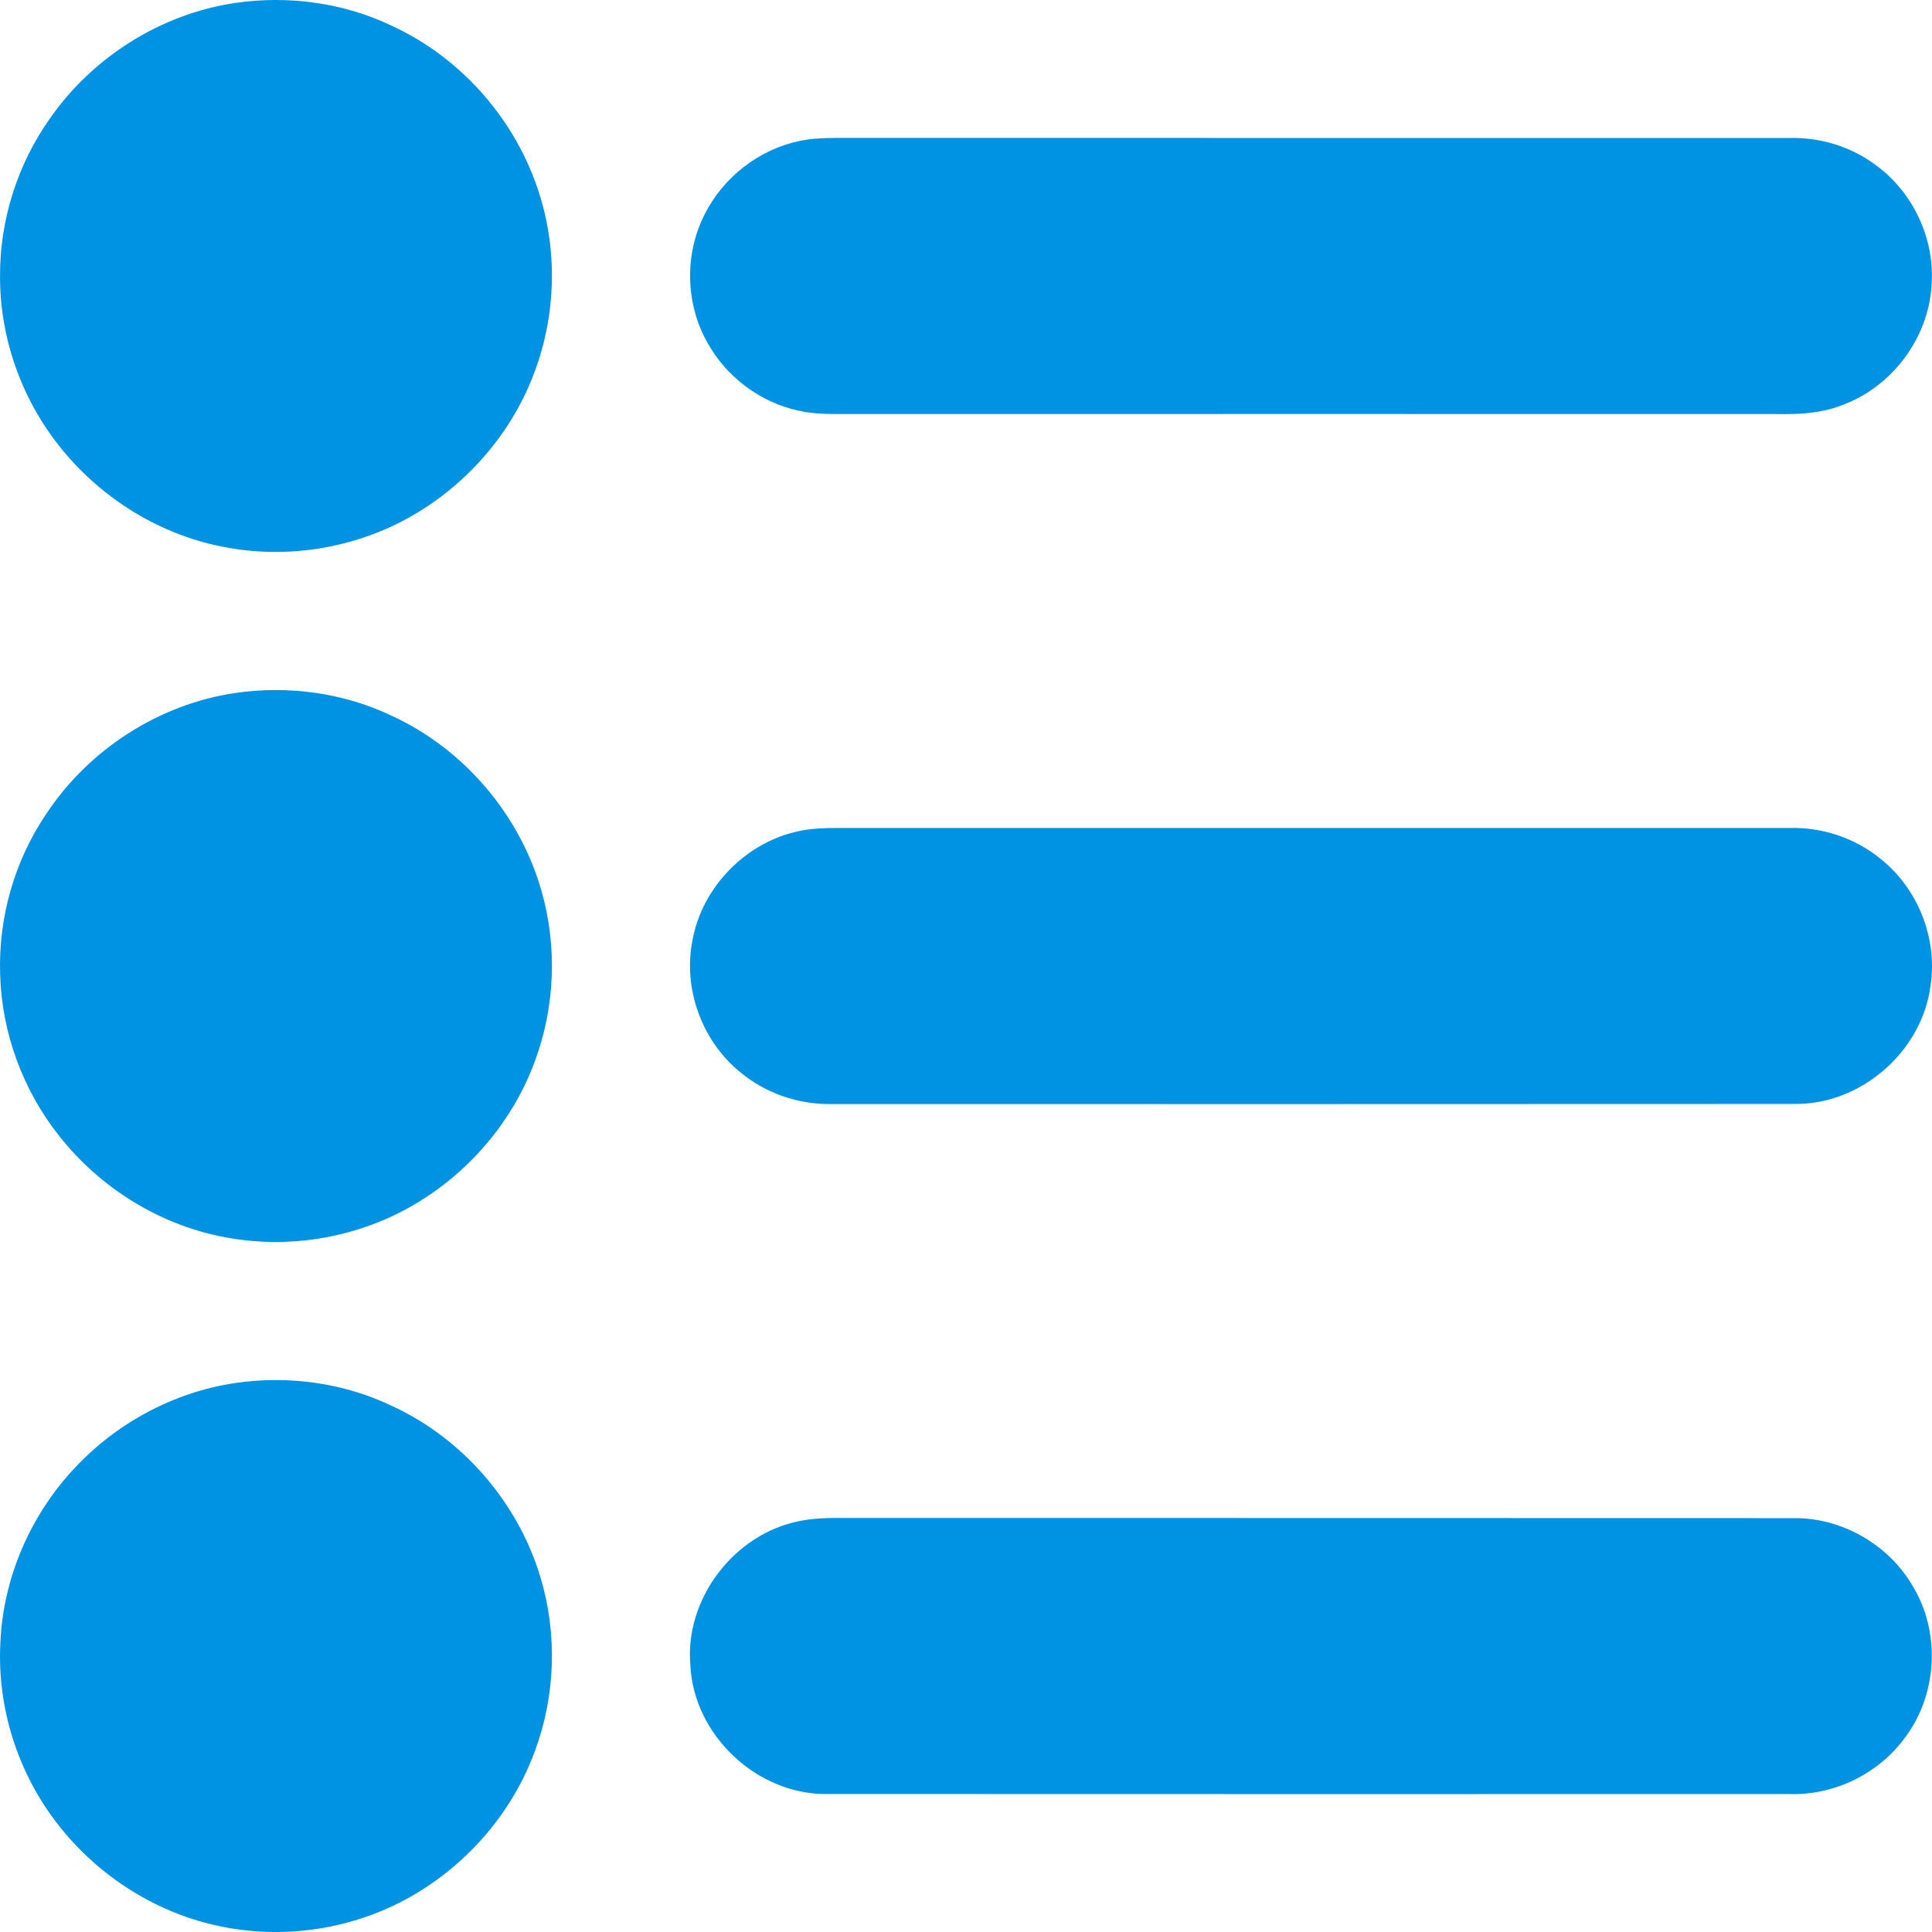
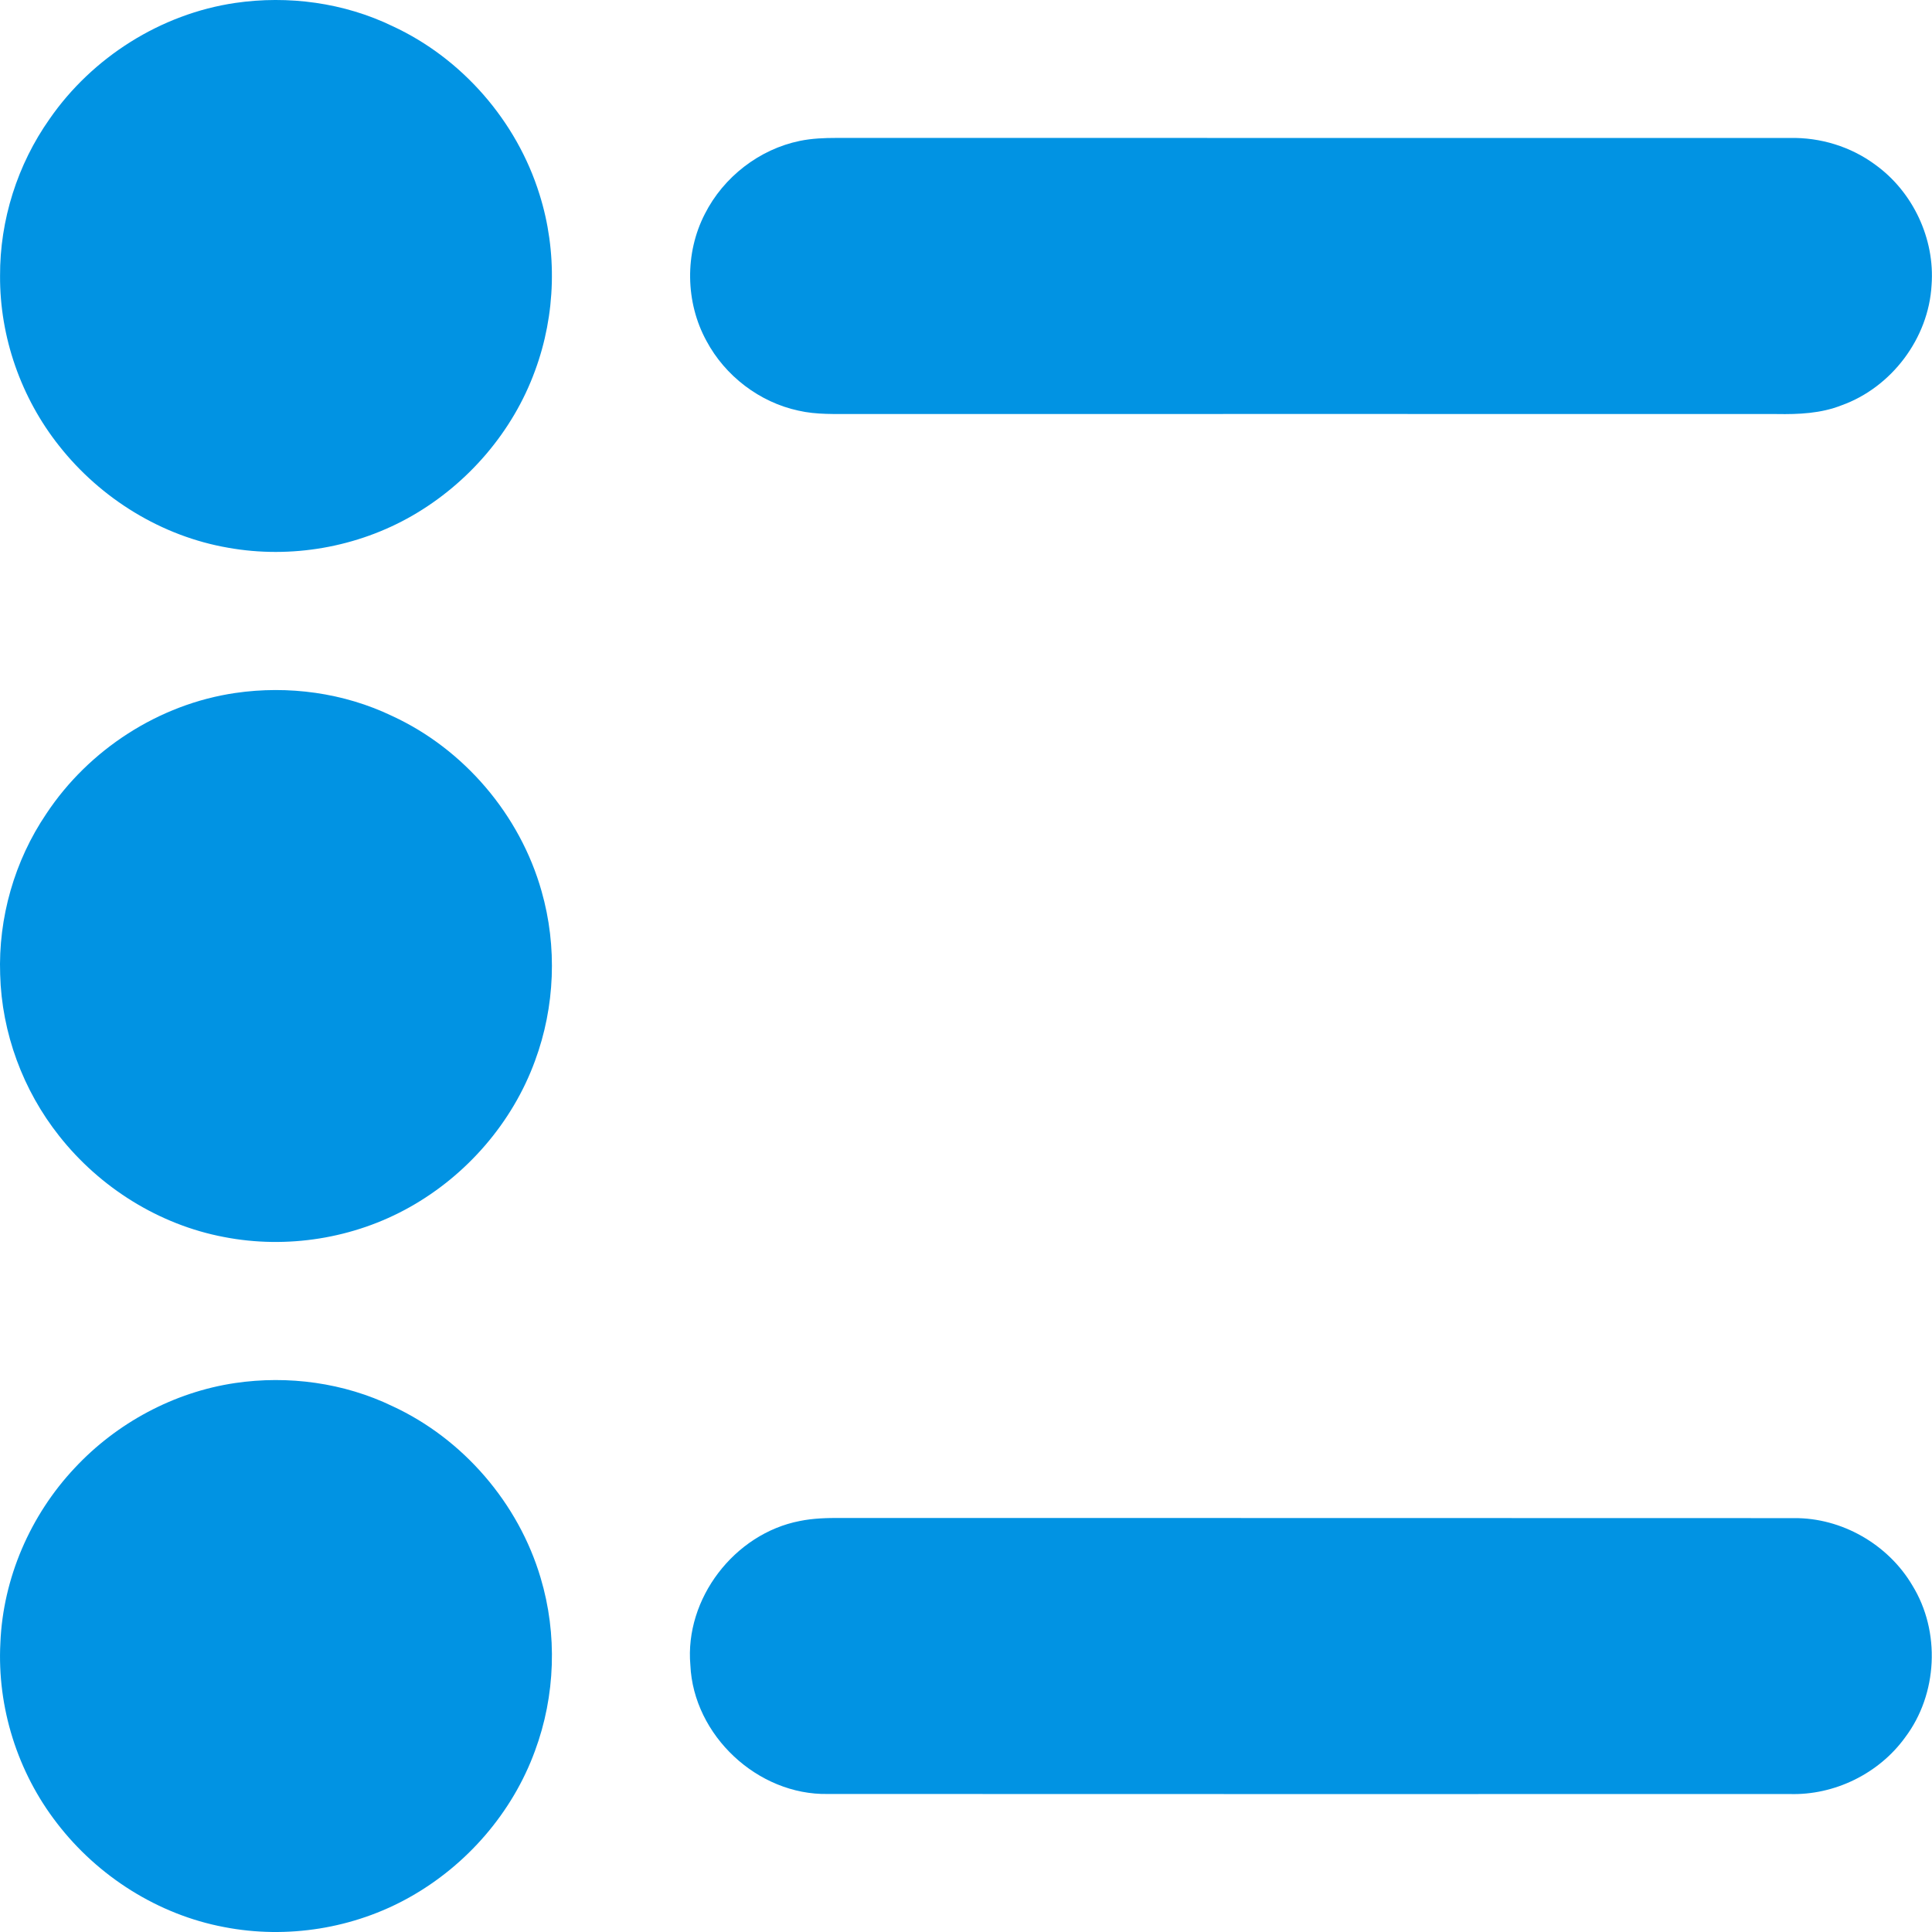
<svg xmlns="http://www.w3.org/2000/svg" width="36" height="36" viewBox="0 0 36 36" fill="none">
  <path d="M4.382 0.055C5.373 -0.09 6.41 0.05 7.314 0.487C8.61 1.086 9.628 2.256 10.052 3.619C10.389 4.684 10.357 5.861 9.969 6.909C9.557 8.041 8.725 9.008 7.682 9.609C6.656 10.2 5.421 10.415 4.255 10.207C3.016 9.995 1.878 9.293 1.102 8.308C0.393 7.416 -0.005 6.281 0.001 5.141C-0.004 4.101 0.325 3.064 0.925 2.215C1.721 1.066 2.998 0.259 4.382 0.055Z" fill="#0193E3" />
  <path d="M14.905 2.625C15.129 2.579 15.359 2.57 15.588 2.57C21.509 2.571 27.43 2.57 33.351 2.571C33.918 2.558 34.487 2.731 34.944 3.07C35.644 3.574 36.057 4.449 35.992 5.312C35.937 6.303 35.247 7.219 34.313 7.553C33.931 7.704 33.515 7.722 33.109 7.715C27.375 7.714 21.643 7.713 15.909 7.715C15.565 7.712 15.214 7.73 14.875 7.651C14.152 7.495 13.512 7.005 13.164 6.353C12.769 5.632 12.757 4.717 13.134 3.986C13.482 3.298 14.149 2.78 14.905 2.625Z" fill="#0193E3" />
  <path d="M4.383 12.913C5.371 12.768 6.406 12.908 7.309 13.342C8.649 13.96 9.69 15.186 10.091 16.605C10.386 17.637 10.342 18.761 9.969 19.767C9.55 20.917 8.698 21.898 7.632 22.495C6.592 23.079 5.344 23.278 4.174 23.05C2.966 22.822 1.862 22.13 1.103 21.167C0.428 20.317 0.032 19.246 0.003 18.159C-0.034 17.103 0.27 16.038 0.864 15.162C1.655 13.967 2.961 13.121 4.383 12.913Z" fill="#0193E3" />
-   <path d="M14.907 15.482C15.131 15.437 15.36 15.428 15.589 15.428C21.508 15.428 27.426 15.428 33.345 15.428C33.953 15.412 34.561 15.613 35.033 15.996C35.732 16.547 36.105 17.474 35.974 18.356C35.822 19.588 34.674 20.591 33.432 20.57C27.456 20.574 21.48 20.572 15.505 20.572C14.882 20.585 14.257 20.372 13.781 19.968C13.076 19.39 12.724 18.418 12.903 17.523C13.082 16.522 13.911 15.681 14.907 15.482Z" fill="#0193E3" />
  <path d="M4.38 25.771C5.37 25.625 6.408 25.765 7.313 26.202C8.631 26.811 9.662 28.01 10.074 29.402C10.388 30.451 10.349 31.6 9.968 32.626C9.549 33.775 8.698 34.755 7.633 35.352C6.593 35.937 5.346 36.136 4.175 35.908C2.945 35.676 1.823 34.963 1.063 33.974C0.327 33.025 -0.056 31.812 0.007 30.613C0.056 29.407 0.565 28.234 1.39 27.356C2.173 26.515 3.241 25.94 4.38 25.771Z" fill="#0193E3" />
  <path d="M14.901 28.342C15.153 28.29 15.412 28.284 15.668 28.285C21.588 28.288 27.507 28.284 33.427 28.288C34.316 28.279 35.183 28.776 35.634 29.542C36.163 30.4 36.107 31.568 35.5 32.373C35.011 33.05 34.18 33.456 33.345 33.429C27.373 33.429 21.4 33.432 15.428 33.428C14.118 33.455 12.922 32.335 12.864 31.027C12.755 29.788 13.685 28.578 14.901 28.342Z" fill="#0193E3" />
</svg>